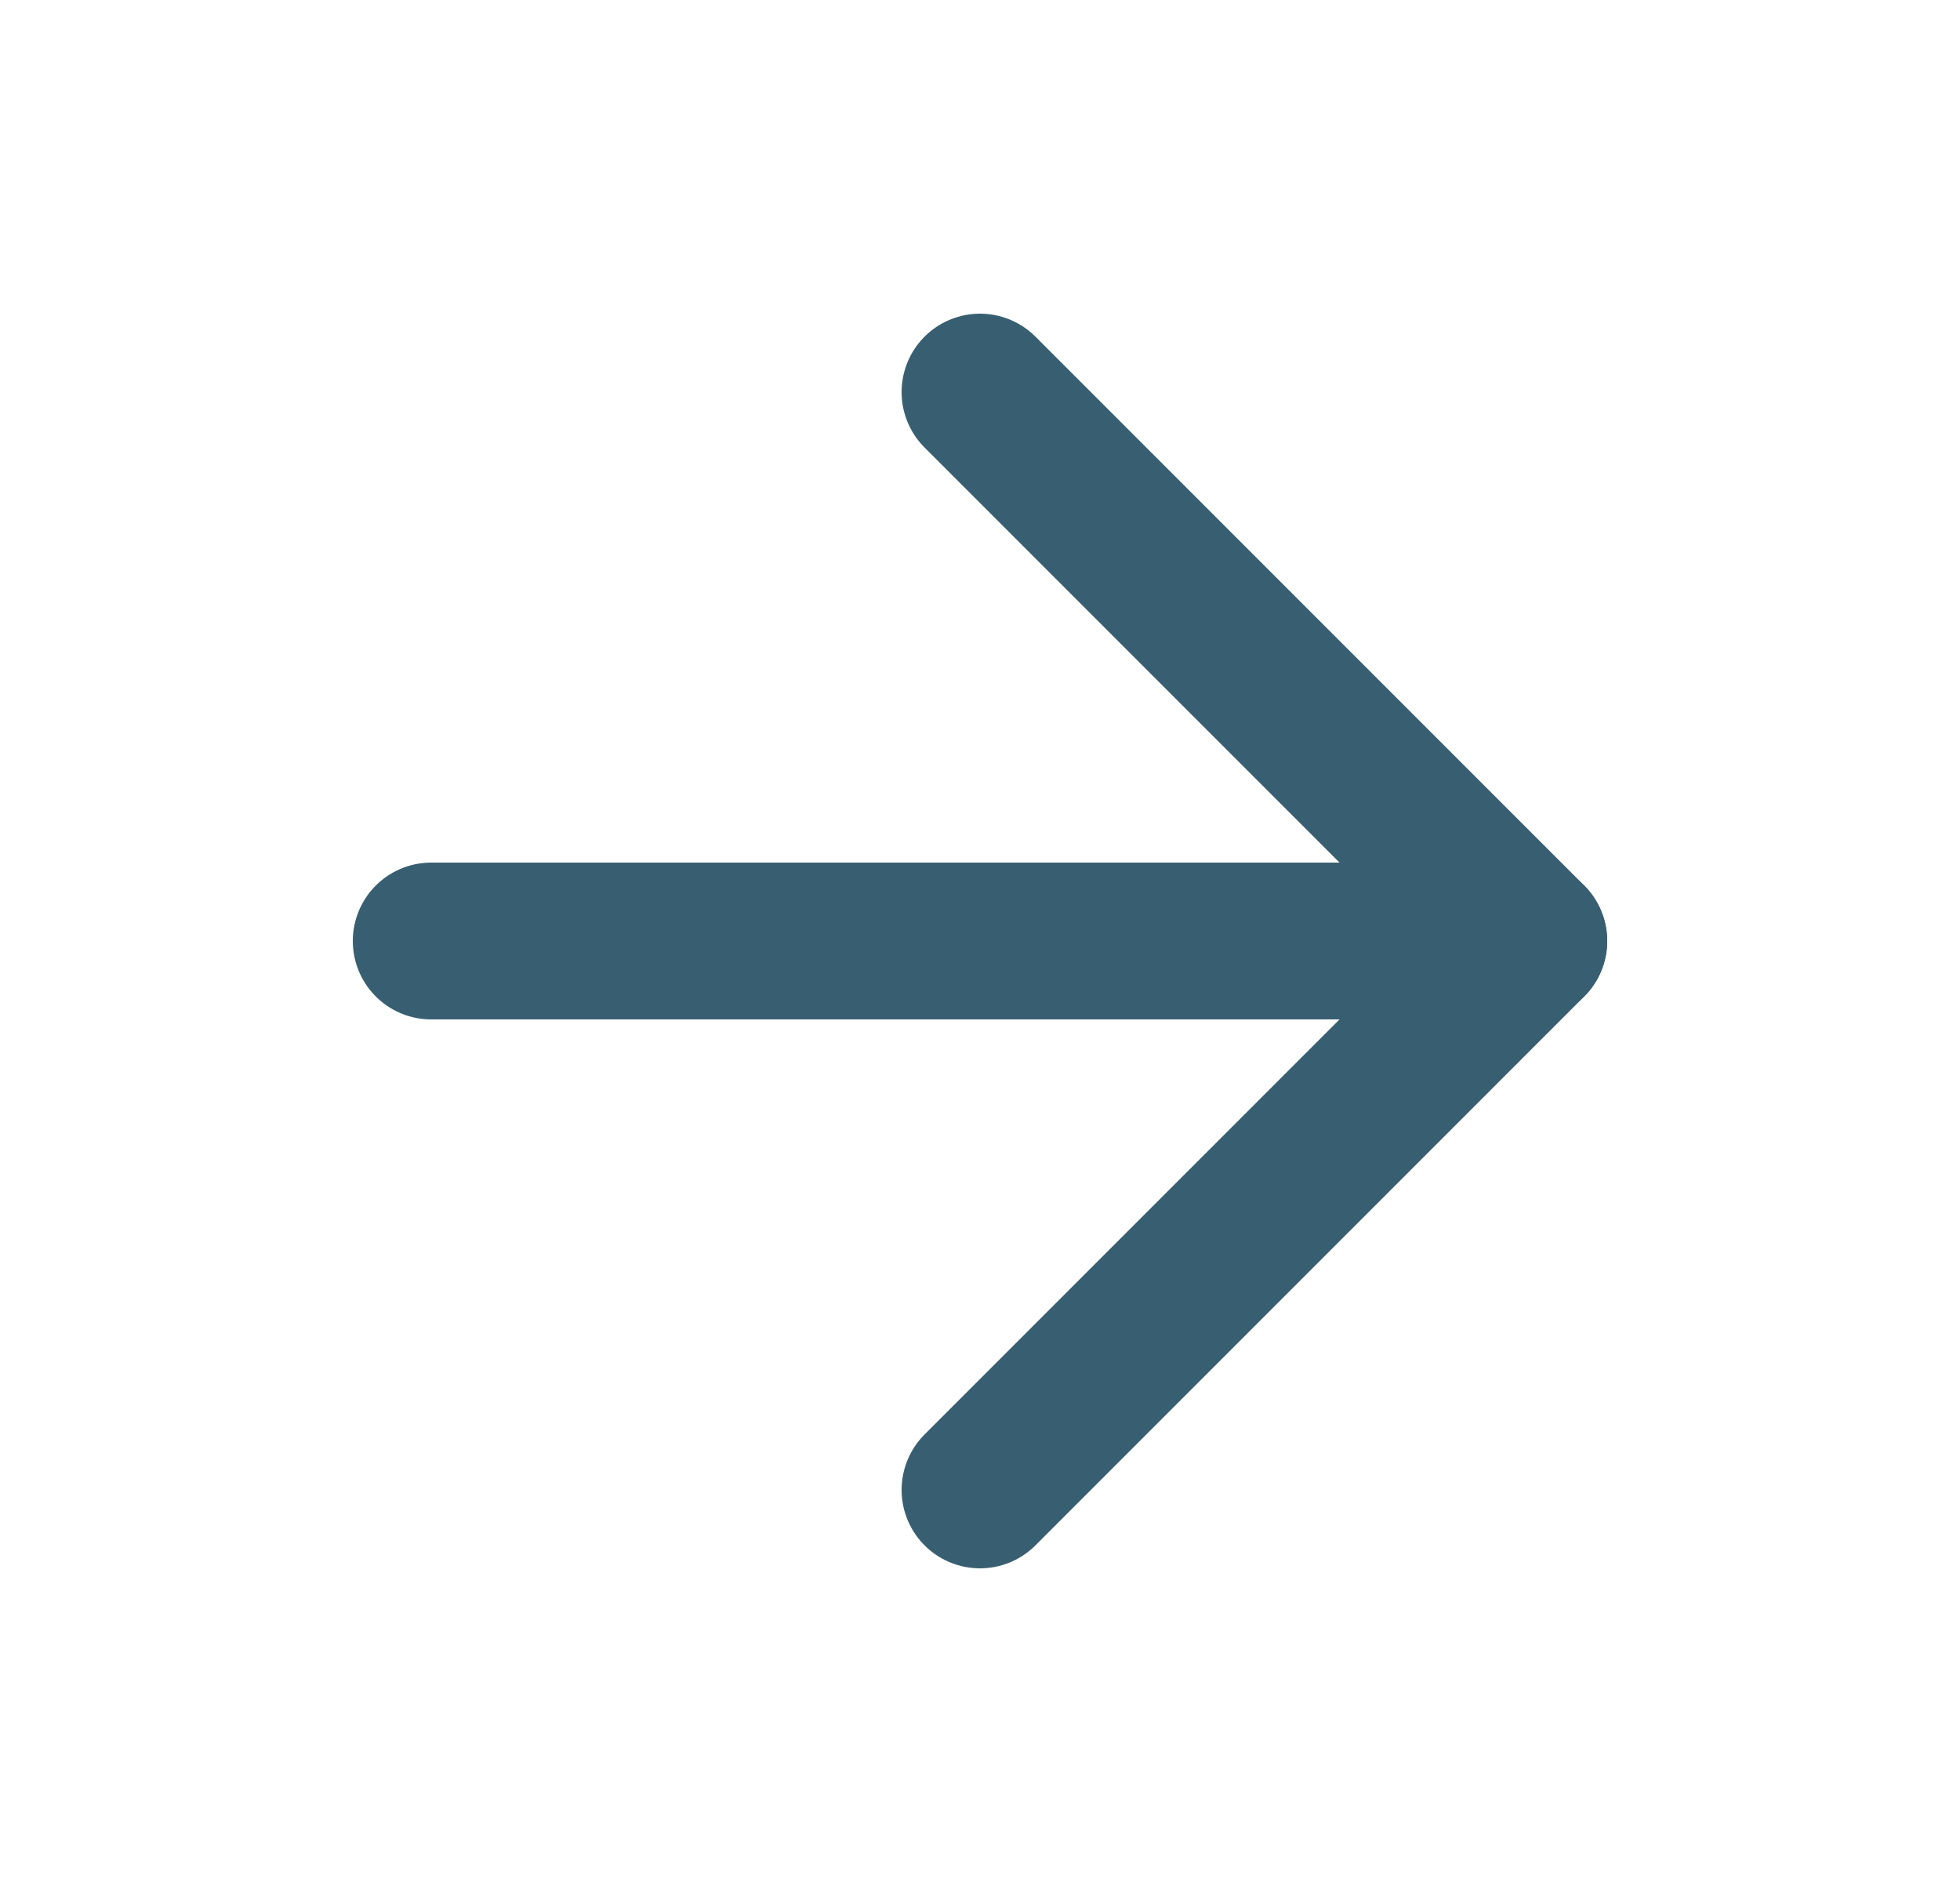
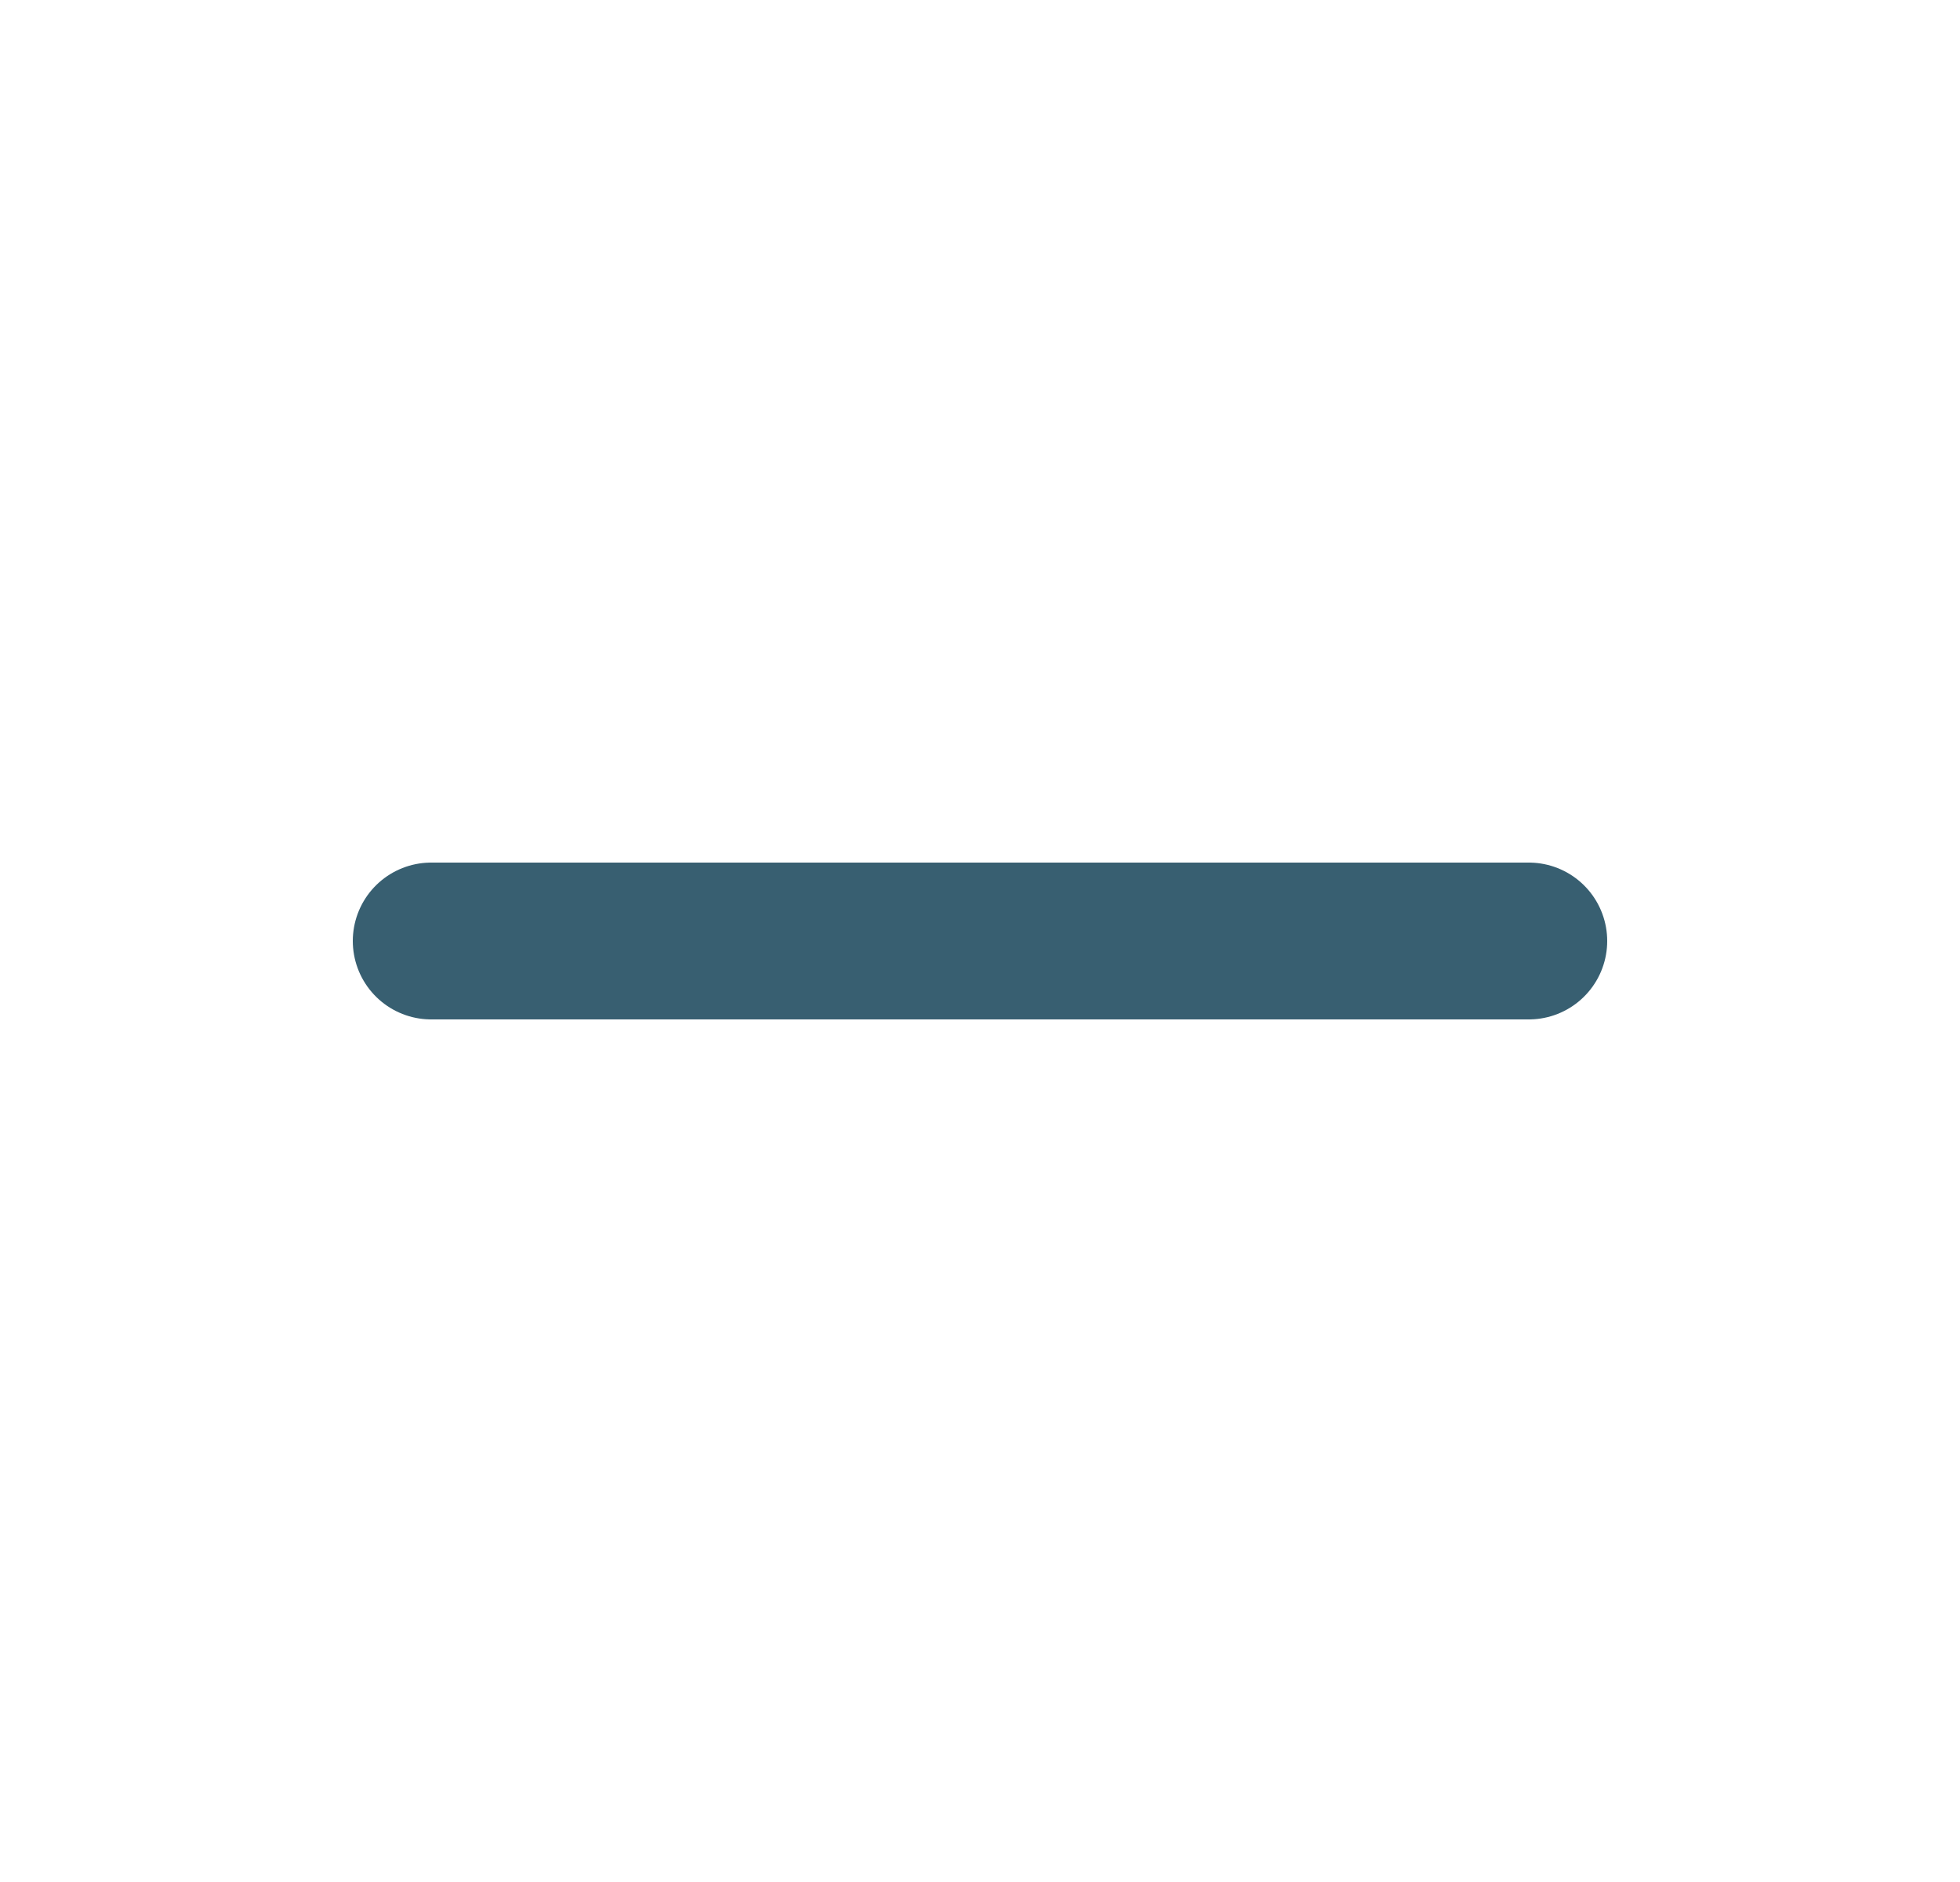
<svg xmlns="http://www.w3.org/2000/svg" width="25" height="24" viewBox="0 0 25 24" fill="none">
  <path d="M5.5 12H19.5" stroke="#385F71" stroke-width="2" stroke-linecap="round" stroke-linejoin="round" />
-   <path d="M12.5 5L19.5 12L12.5 19" stroke="#385F71" stroke-width="2" stroke-linecap="round" stroke-linejoin="round" />
</svg>